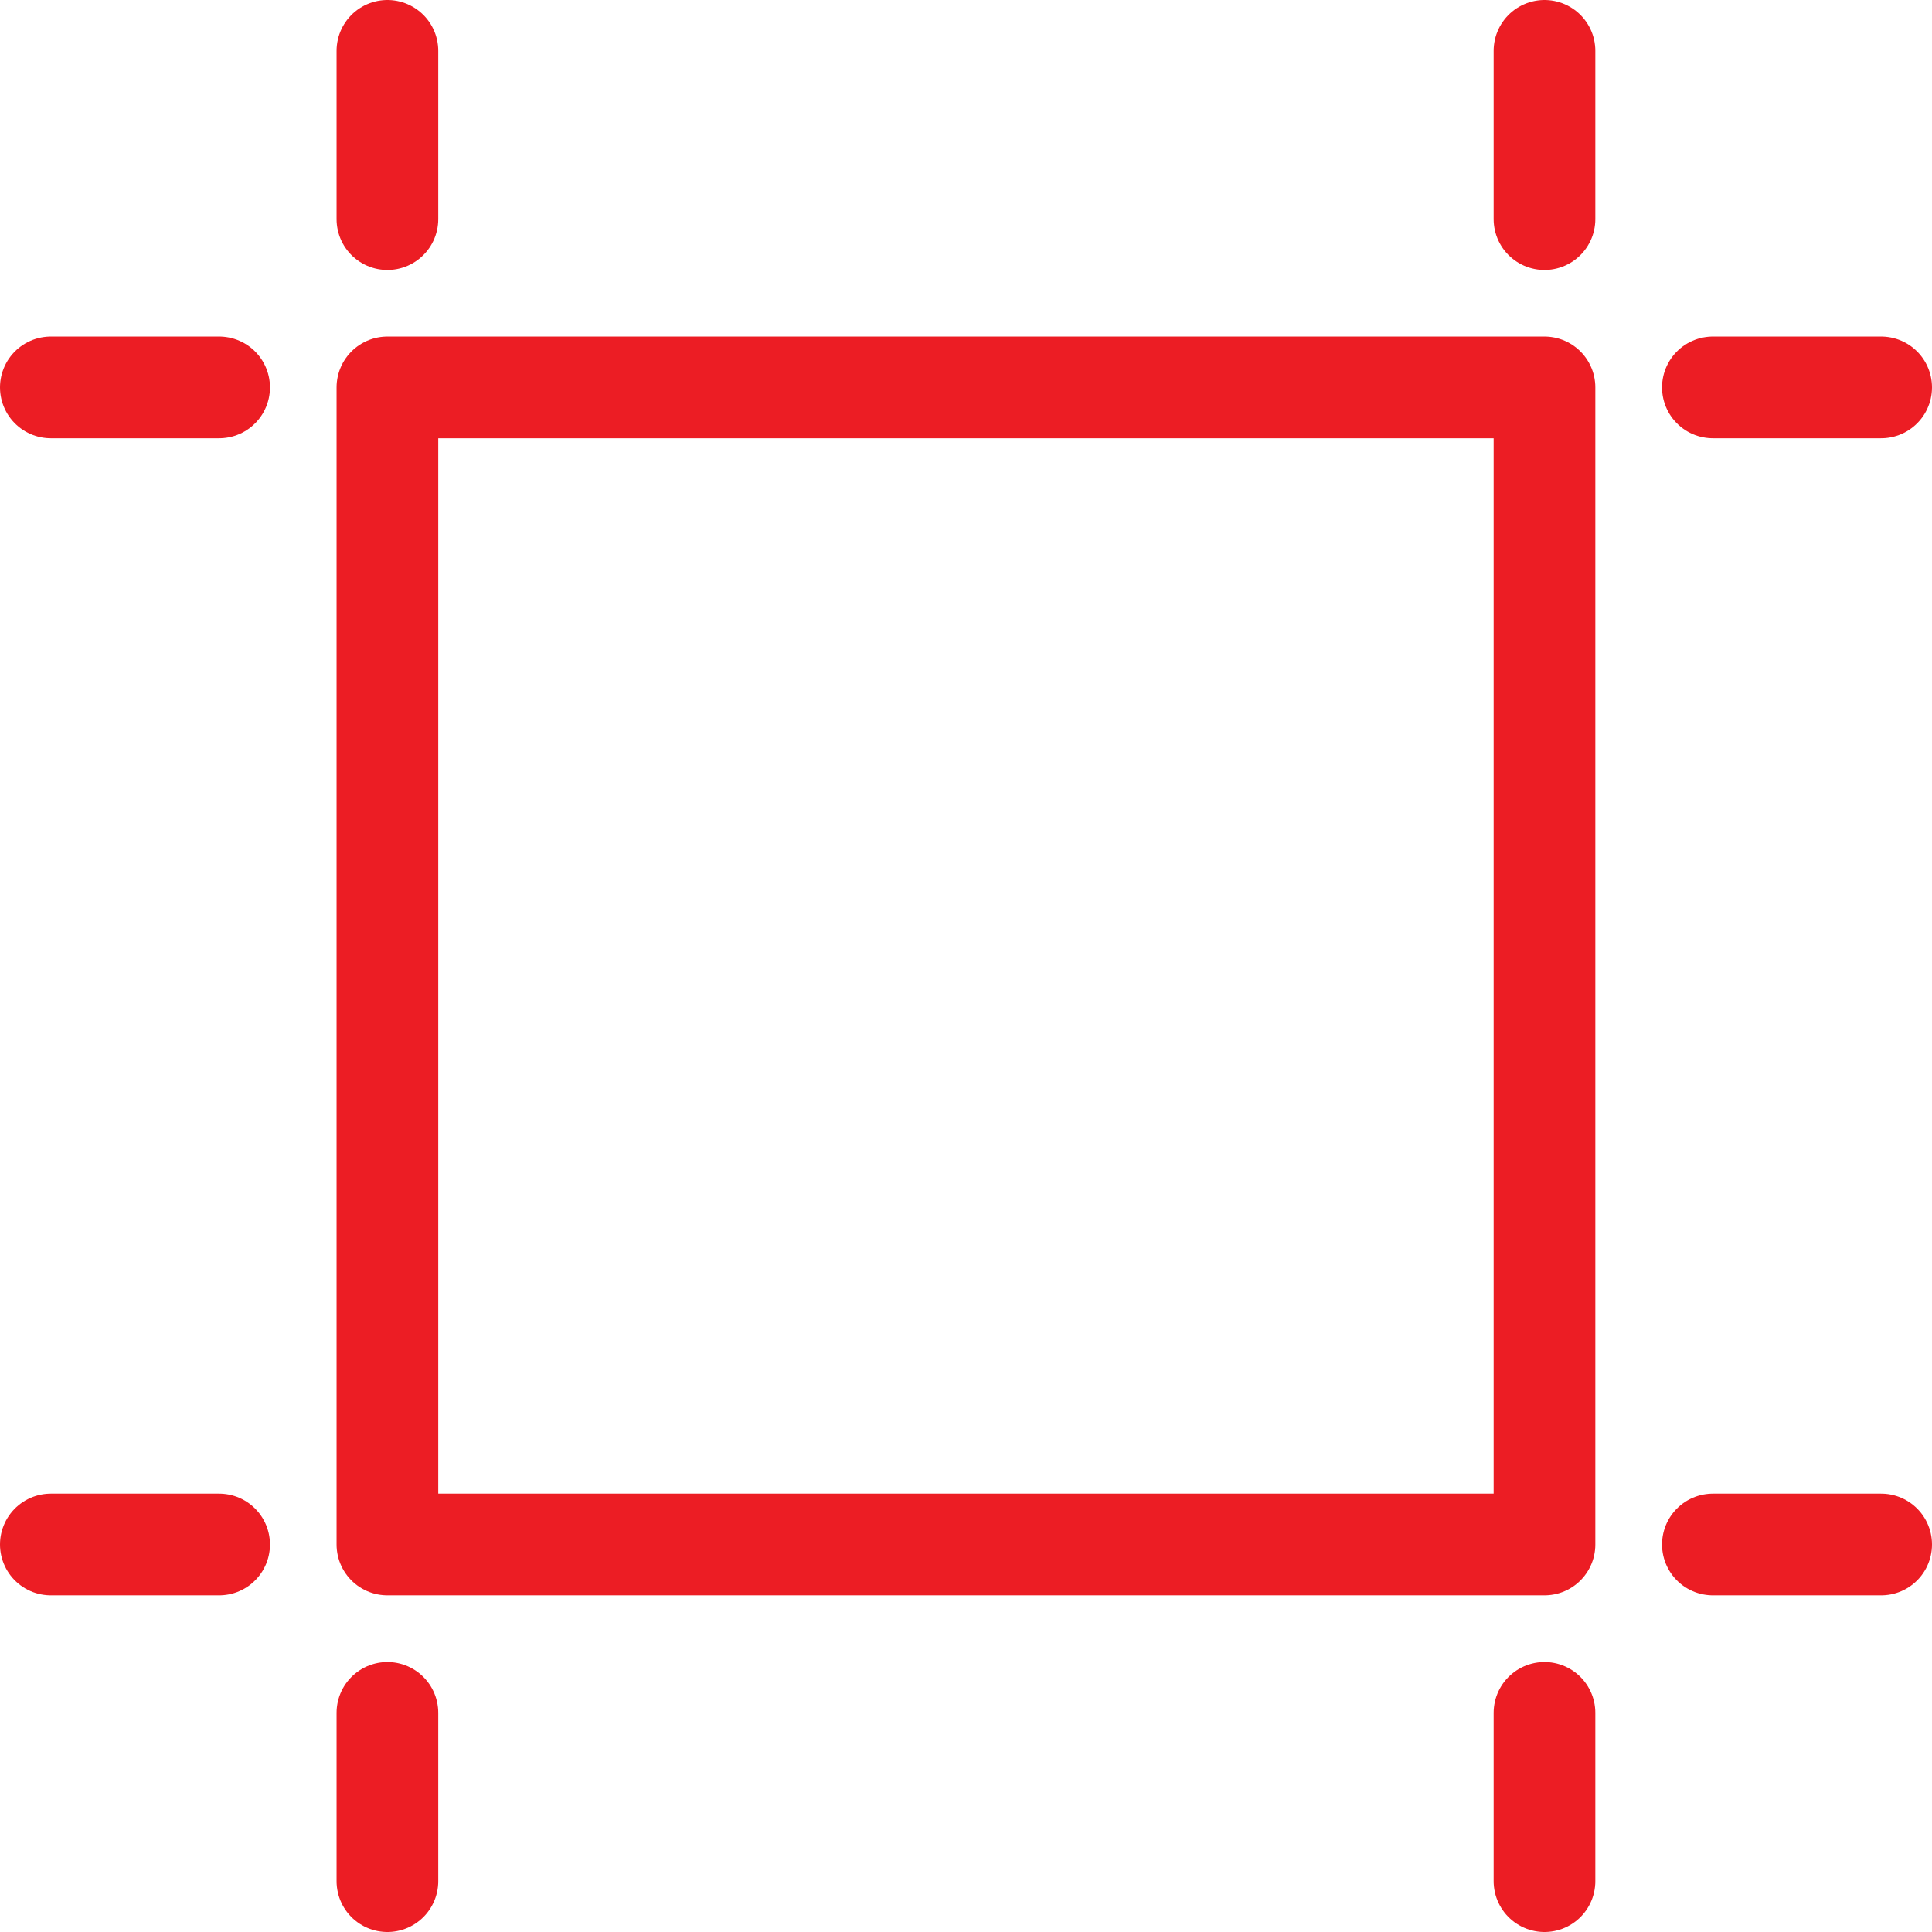
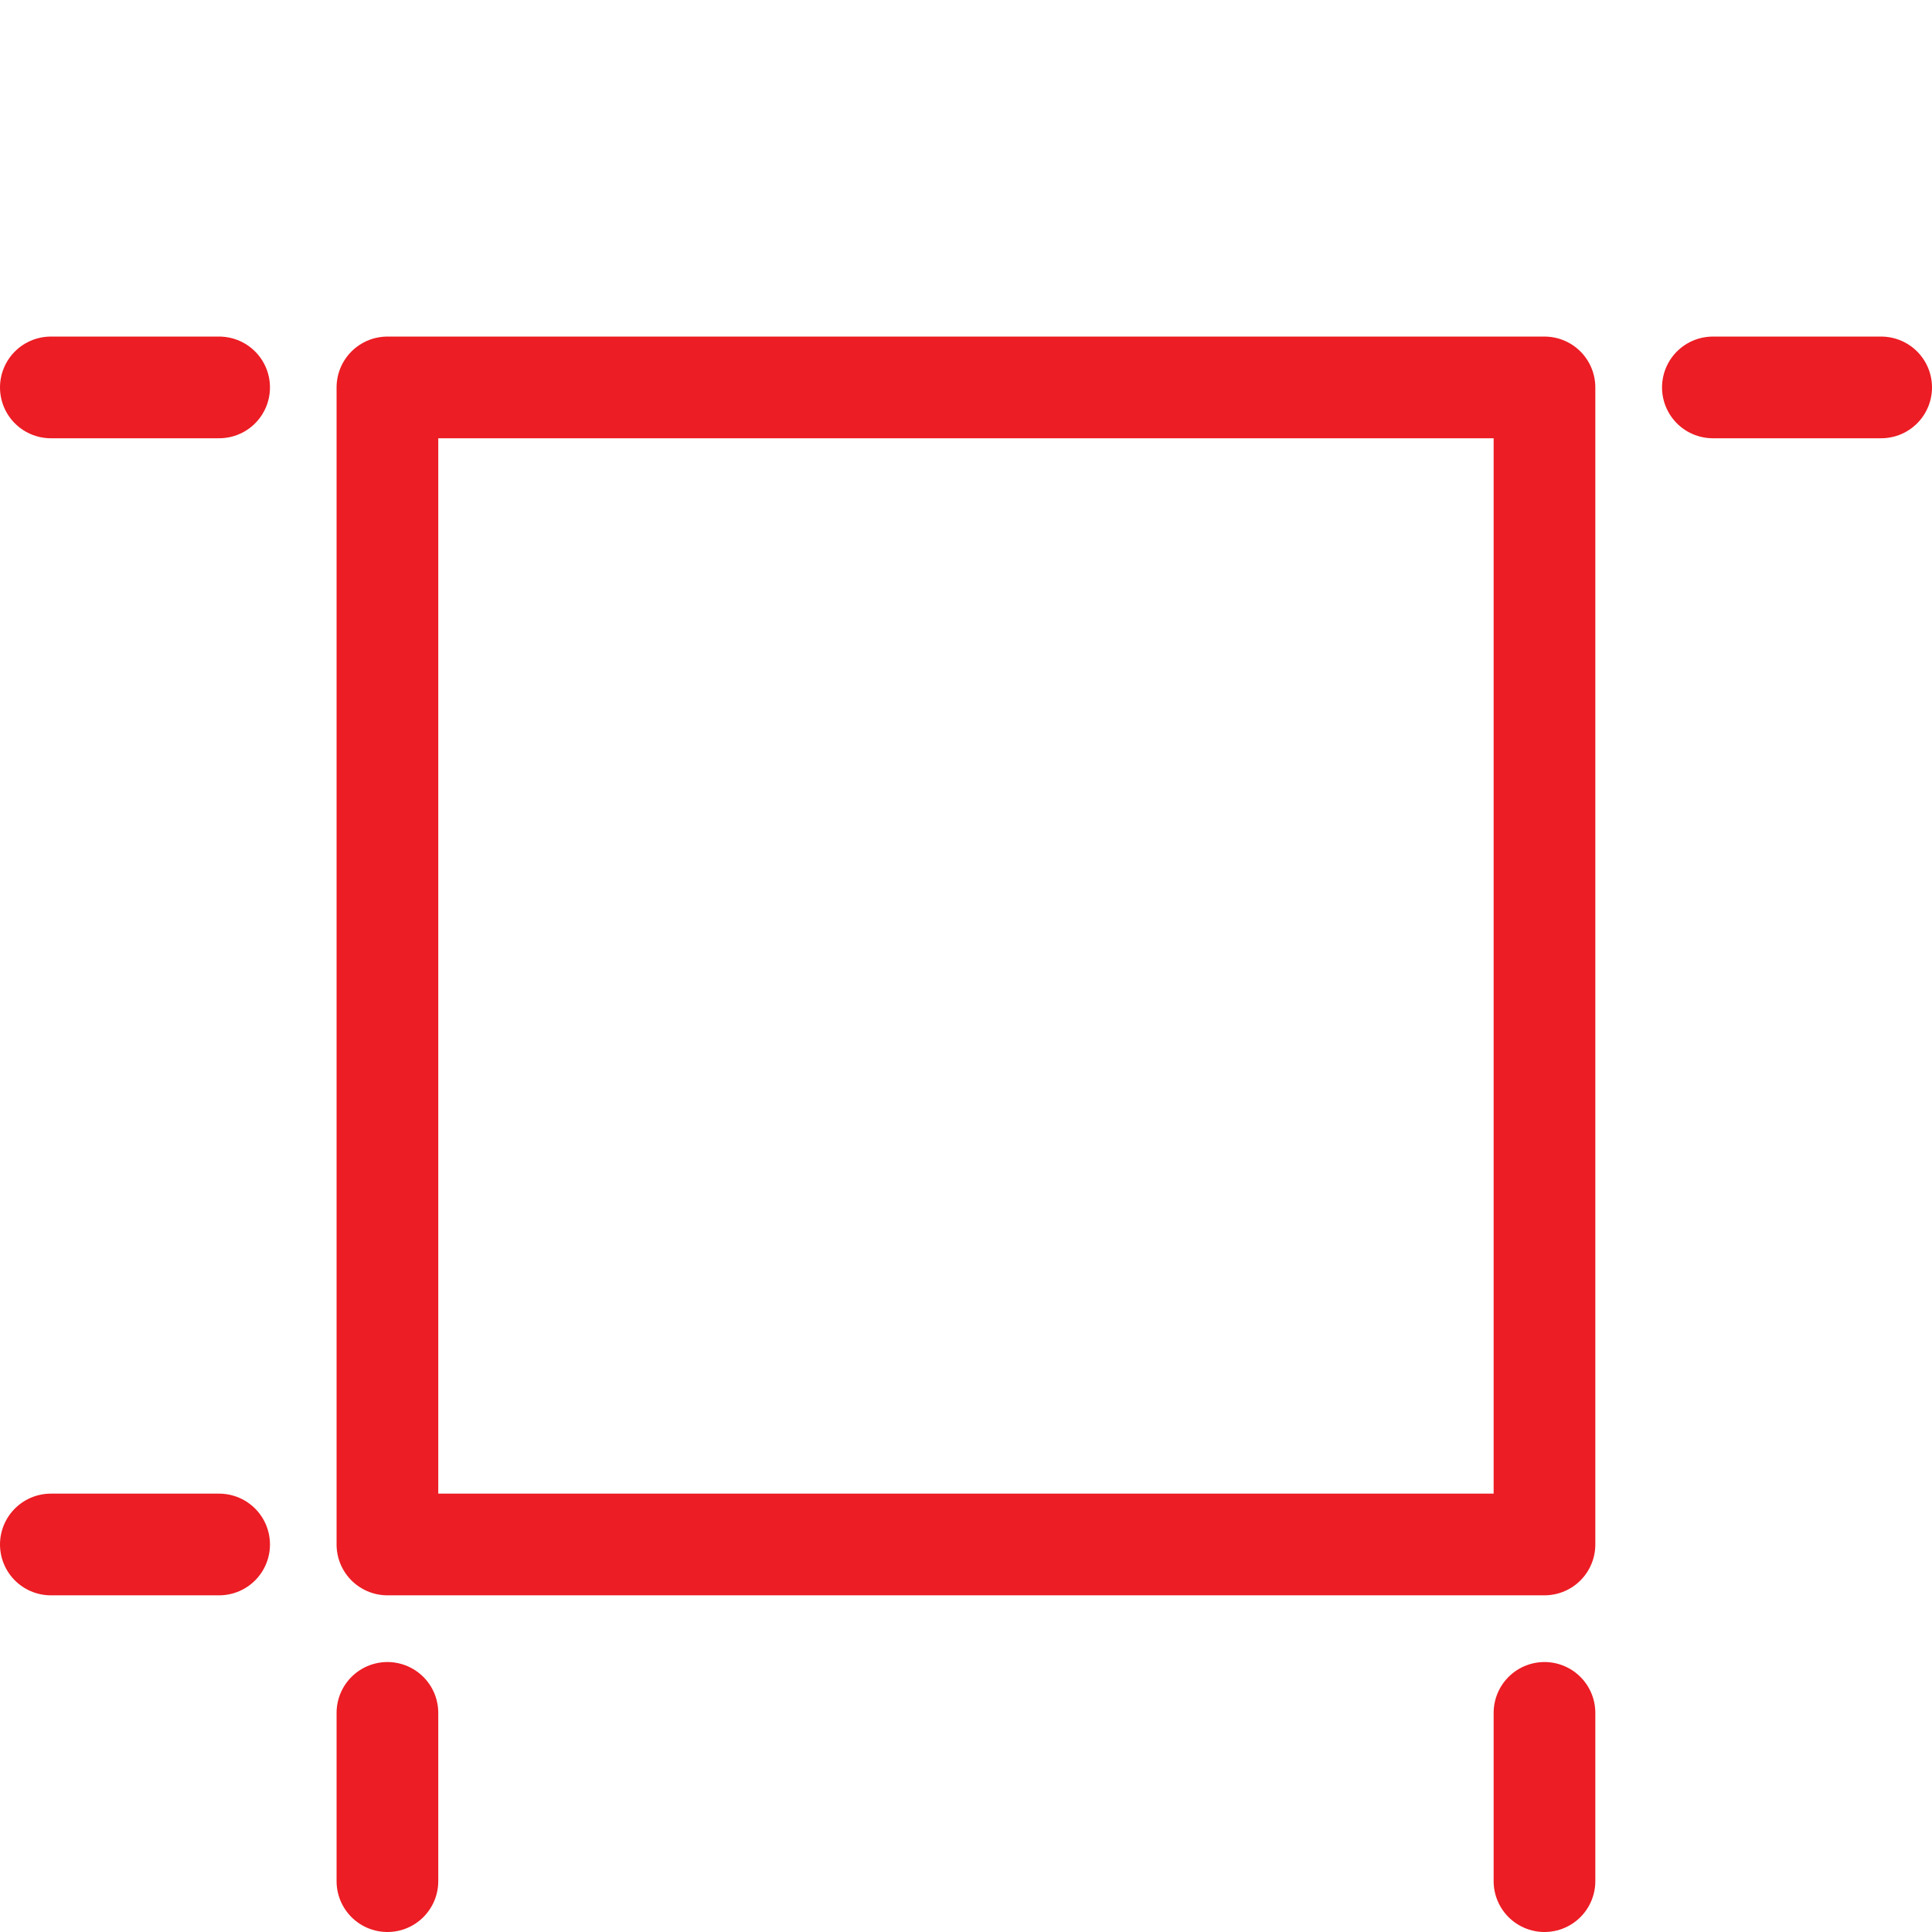
<svg xmlns="http://www.w3.org/2000/svg" width="19px" height="19px" viewBox="0 0 19 19" version="1.1">
  <title>Page 1</title>
  <desc>Created with Sketch.</desc>
  <g id="Desktop" stroke="none" stroke-width="1" fill="none" fill-rule="evenodd" stroke-linecap="round" stroke-linejoin="round">
    <g id="SHKP_03_hk_residential_details_b" transform="translate(-123, -873)" stroke="#EC1D24">
      <g id="Page-1" transform="translate(123, 873)">
        <g id="Group-9" transform="translate(0, 3)">
-           <path d="M16.845,12.189 L18.5,12.189" id="Stroke-1" />
          <path d="M16.845,0.81 L18.5,0.81" id="Stroke-3" />
          <path d="M0.5,12.189 L2.155,12.189" id="Stroke-5" />
          <path d="M0.5,0.81 L2.155,0.81" id="Stroke-7" />
        </g>
        <polygon id="Stroke-10" points="3.81 15.189 15.189 15.189 15.189 3.81 3.81 3.81" />
        <g id="Group-19" transform="translate(3, 0)">
-           <path d="M0.81,0.5 L0.81,2.155" id="Stroke-11" />
-           <path d="M12.189,0.5 L12.189,2.155" id="Stroke-13" />
          <path d="M0.81,16.845 L0.81,18.5" id="Stroke-15" />
          <path d="M12.189,16.845 L12.189,18.5" id="Stroke-17" />
        </g>
      </g>
    </g>
  </g>
</svg>